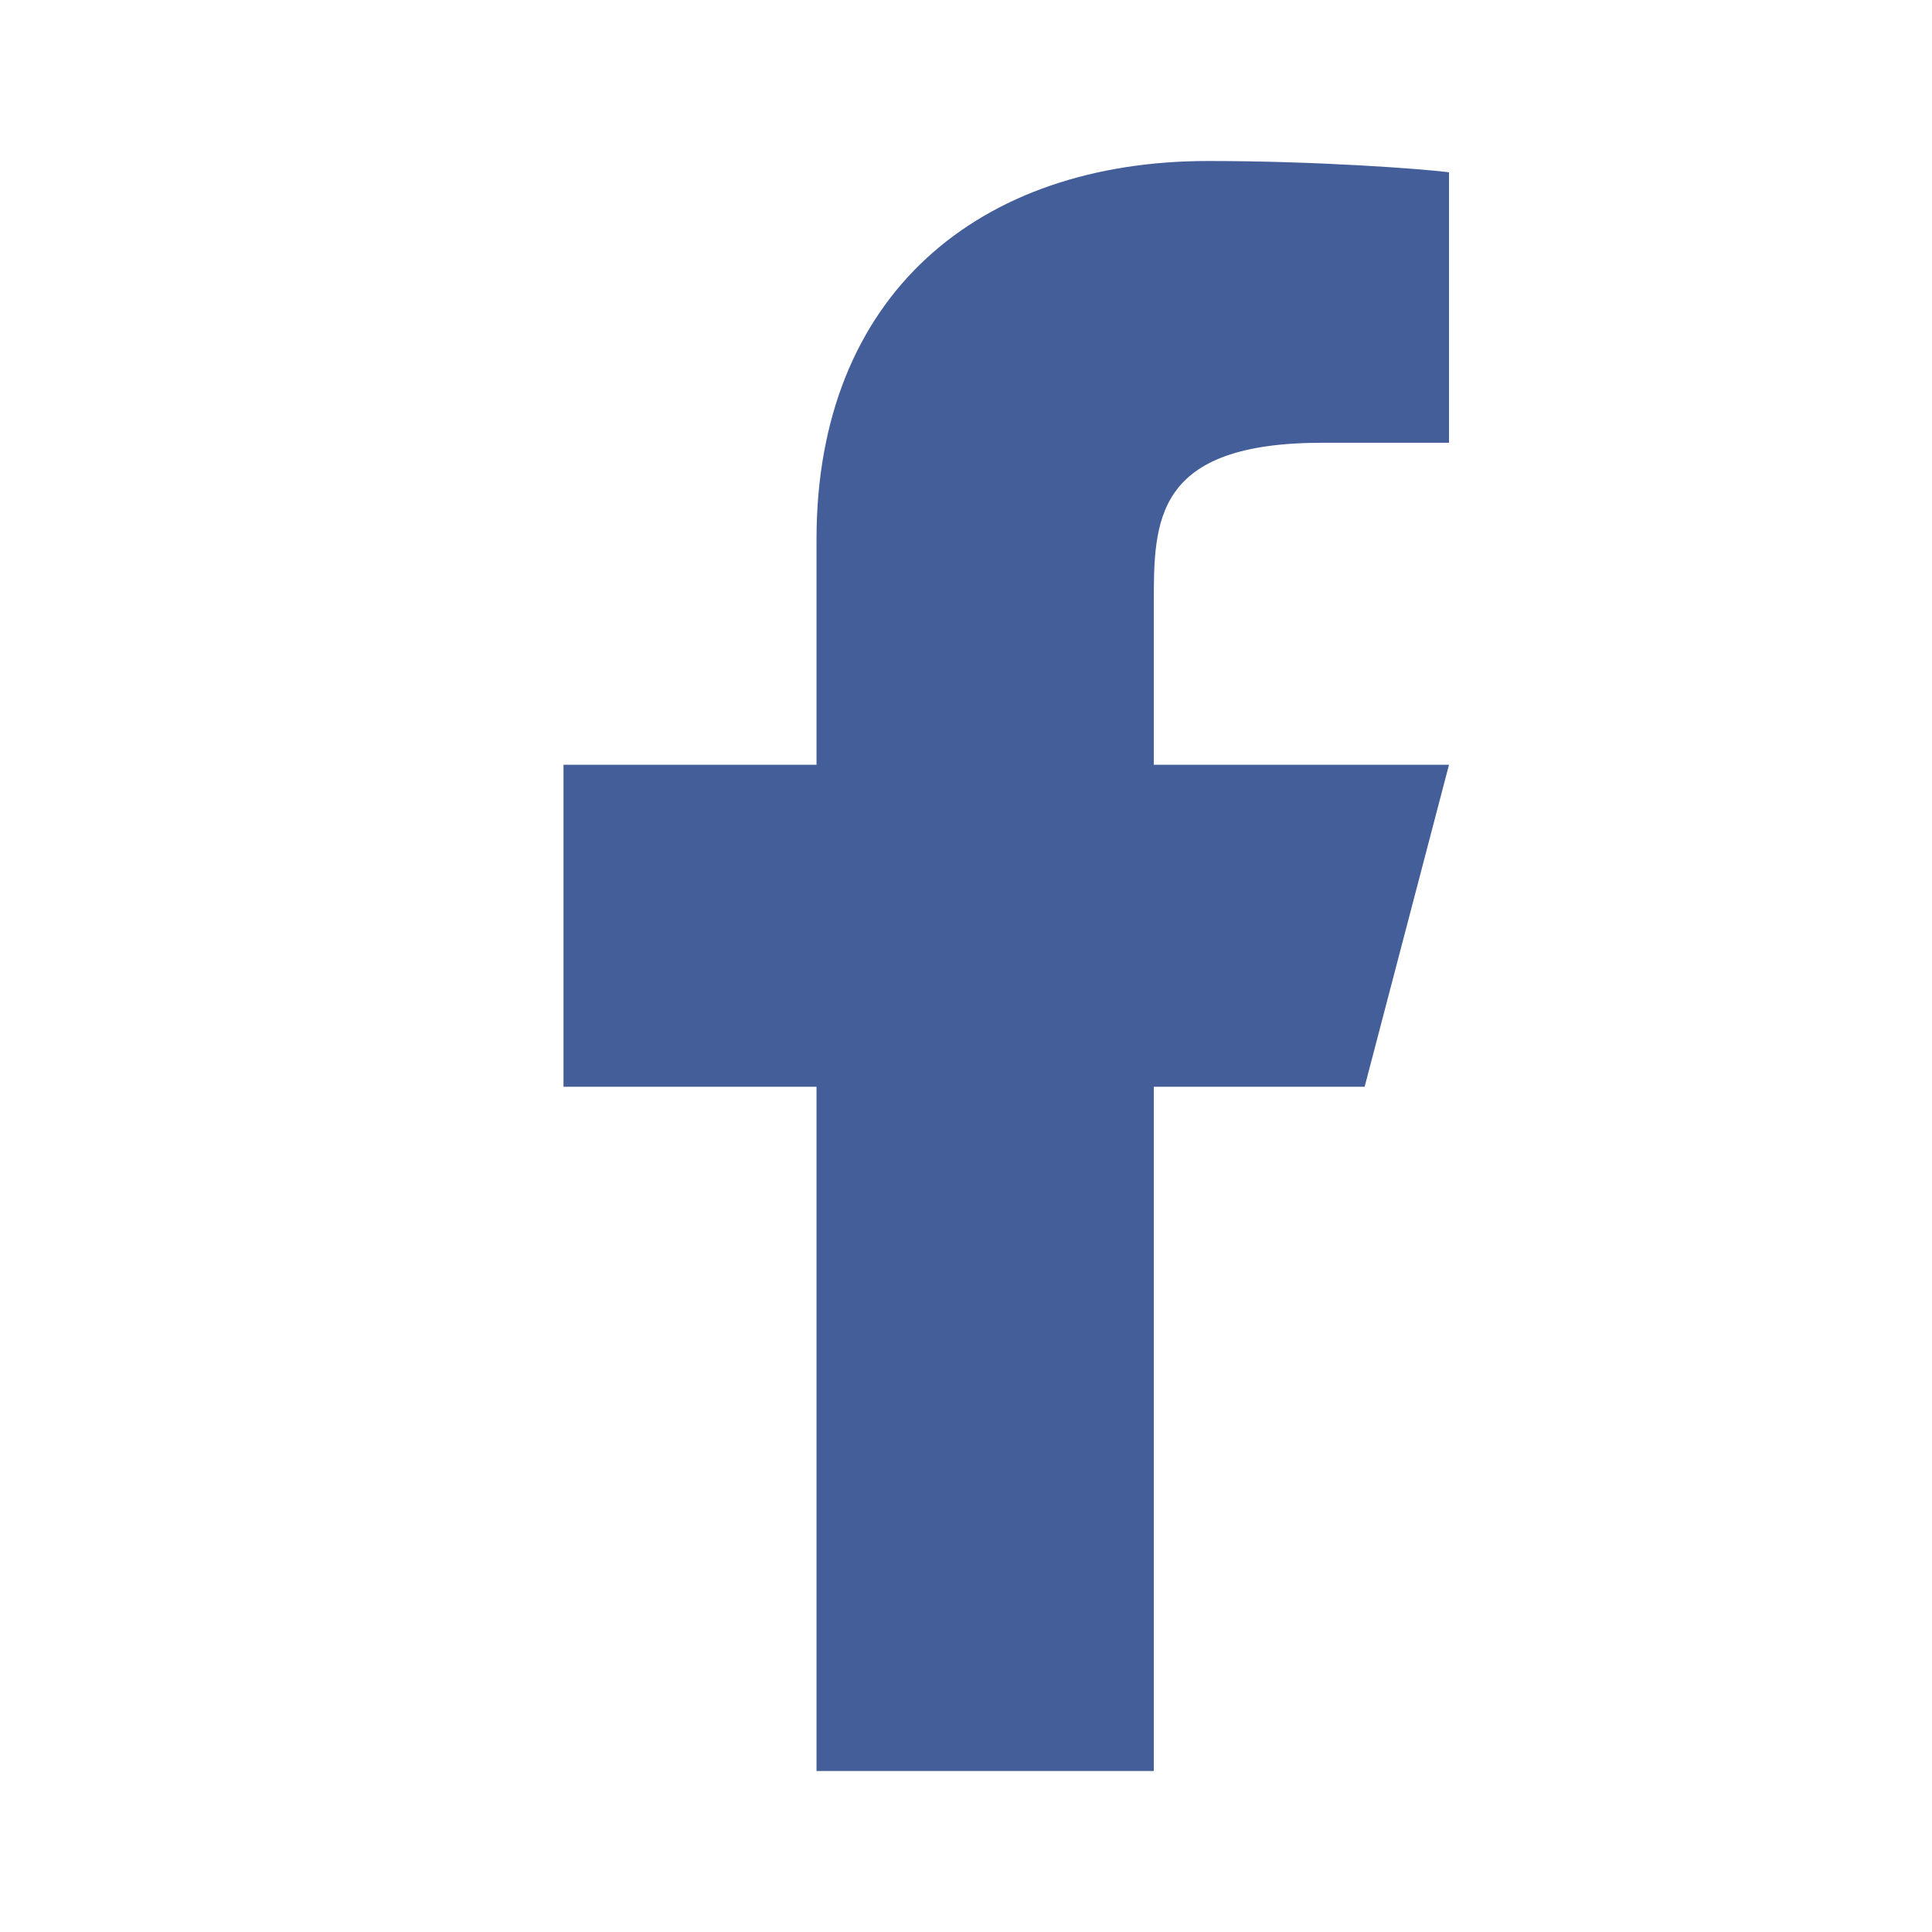
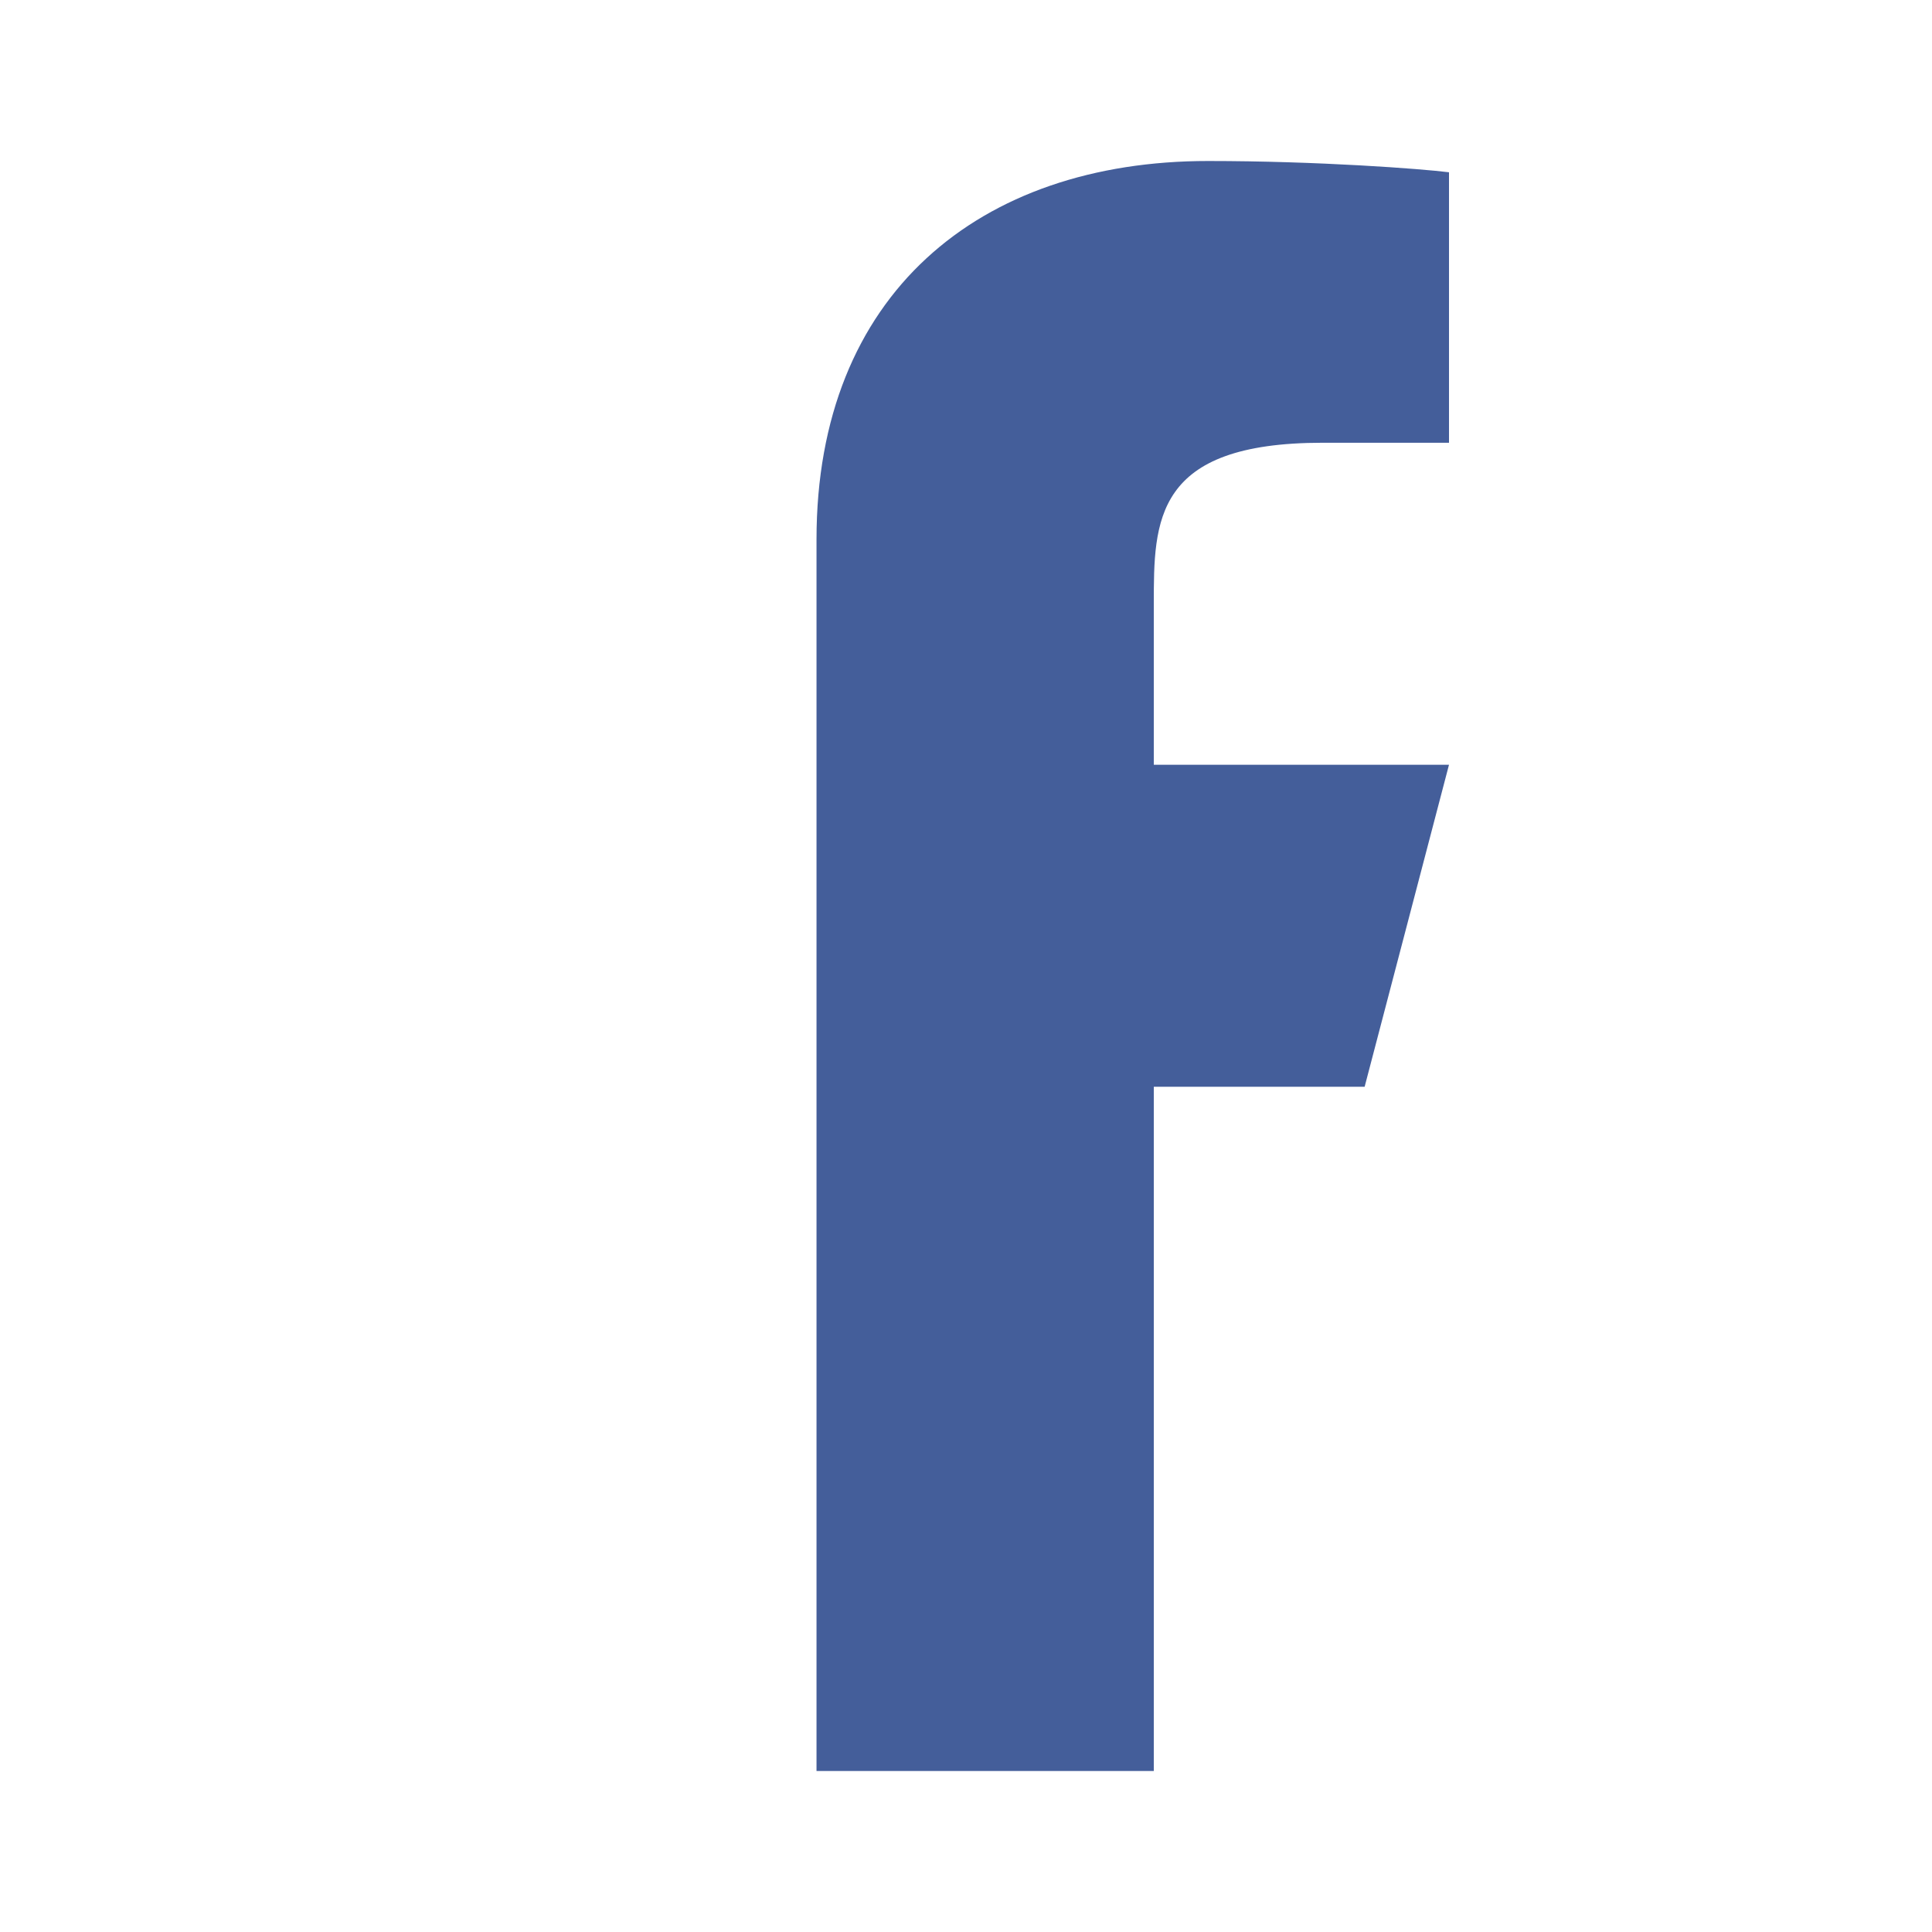
<svg xmlns="http://www.w3.org/2000/svg" width="24" height="24" viewBox="0 0 24 24" fill="none">
-   <path d="M14.333 13.5H16.952L18 9.5H14.333V7.5C14.333 6.471 14.333 5.5 16.429 5.5H18V2.14C17.659 2.097 16.369 2 15.007 2C12.163 2 10.143 3.657 10.143 6.7V9.5H7V13.5H10.143V22H14.333V13.5Z" fill="#445E9A" />
+   <path d="M14.333 13.5H16.952L18 9.5H14.333V7.5C14.333 6.471 14.333 5.5 16.429 5.5H18V2.14C17.659 2.097 16.369 2 15.007 2C12.163 2 10.143 3.657 10.143 6.7V9.5V13.5H10.143V22H14.333V13.5Z" fill="#445E9A" />
</svg>